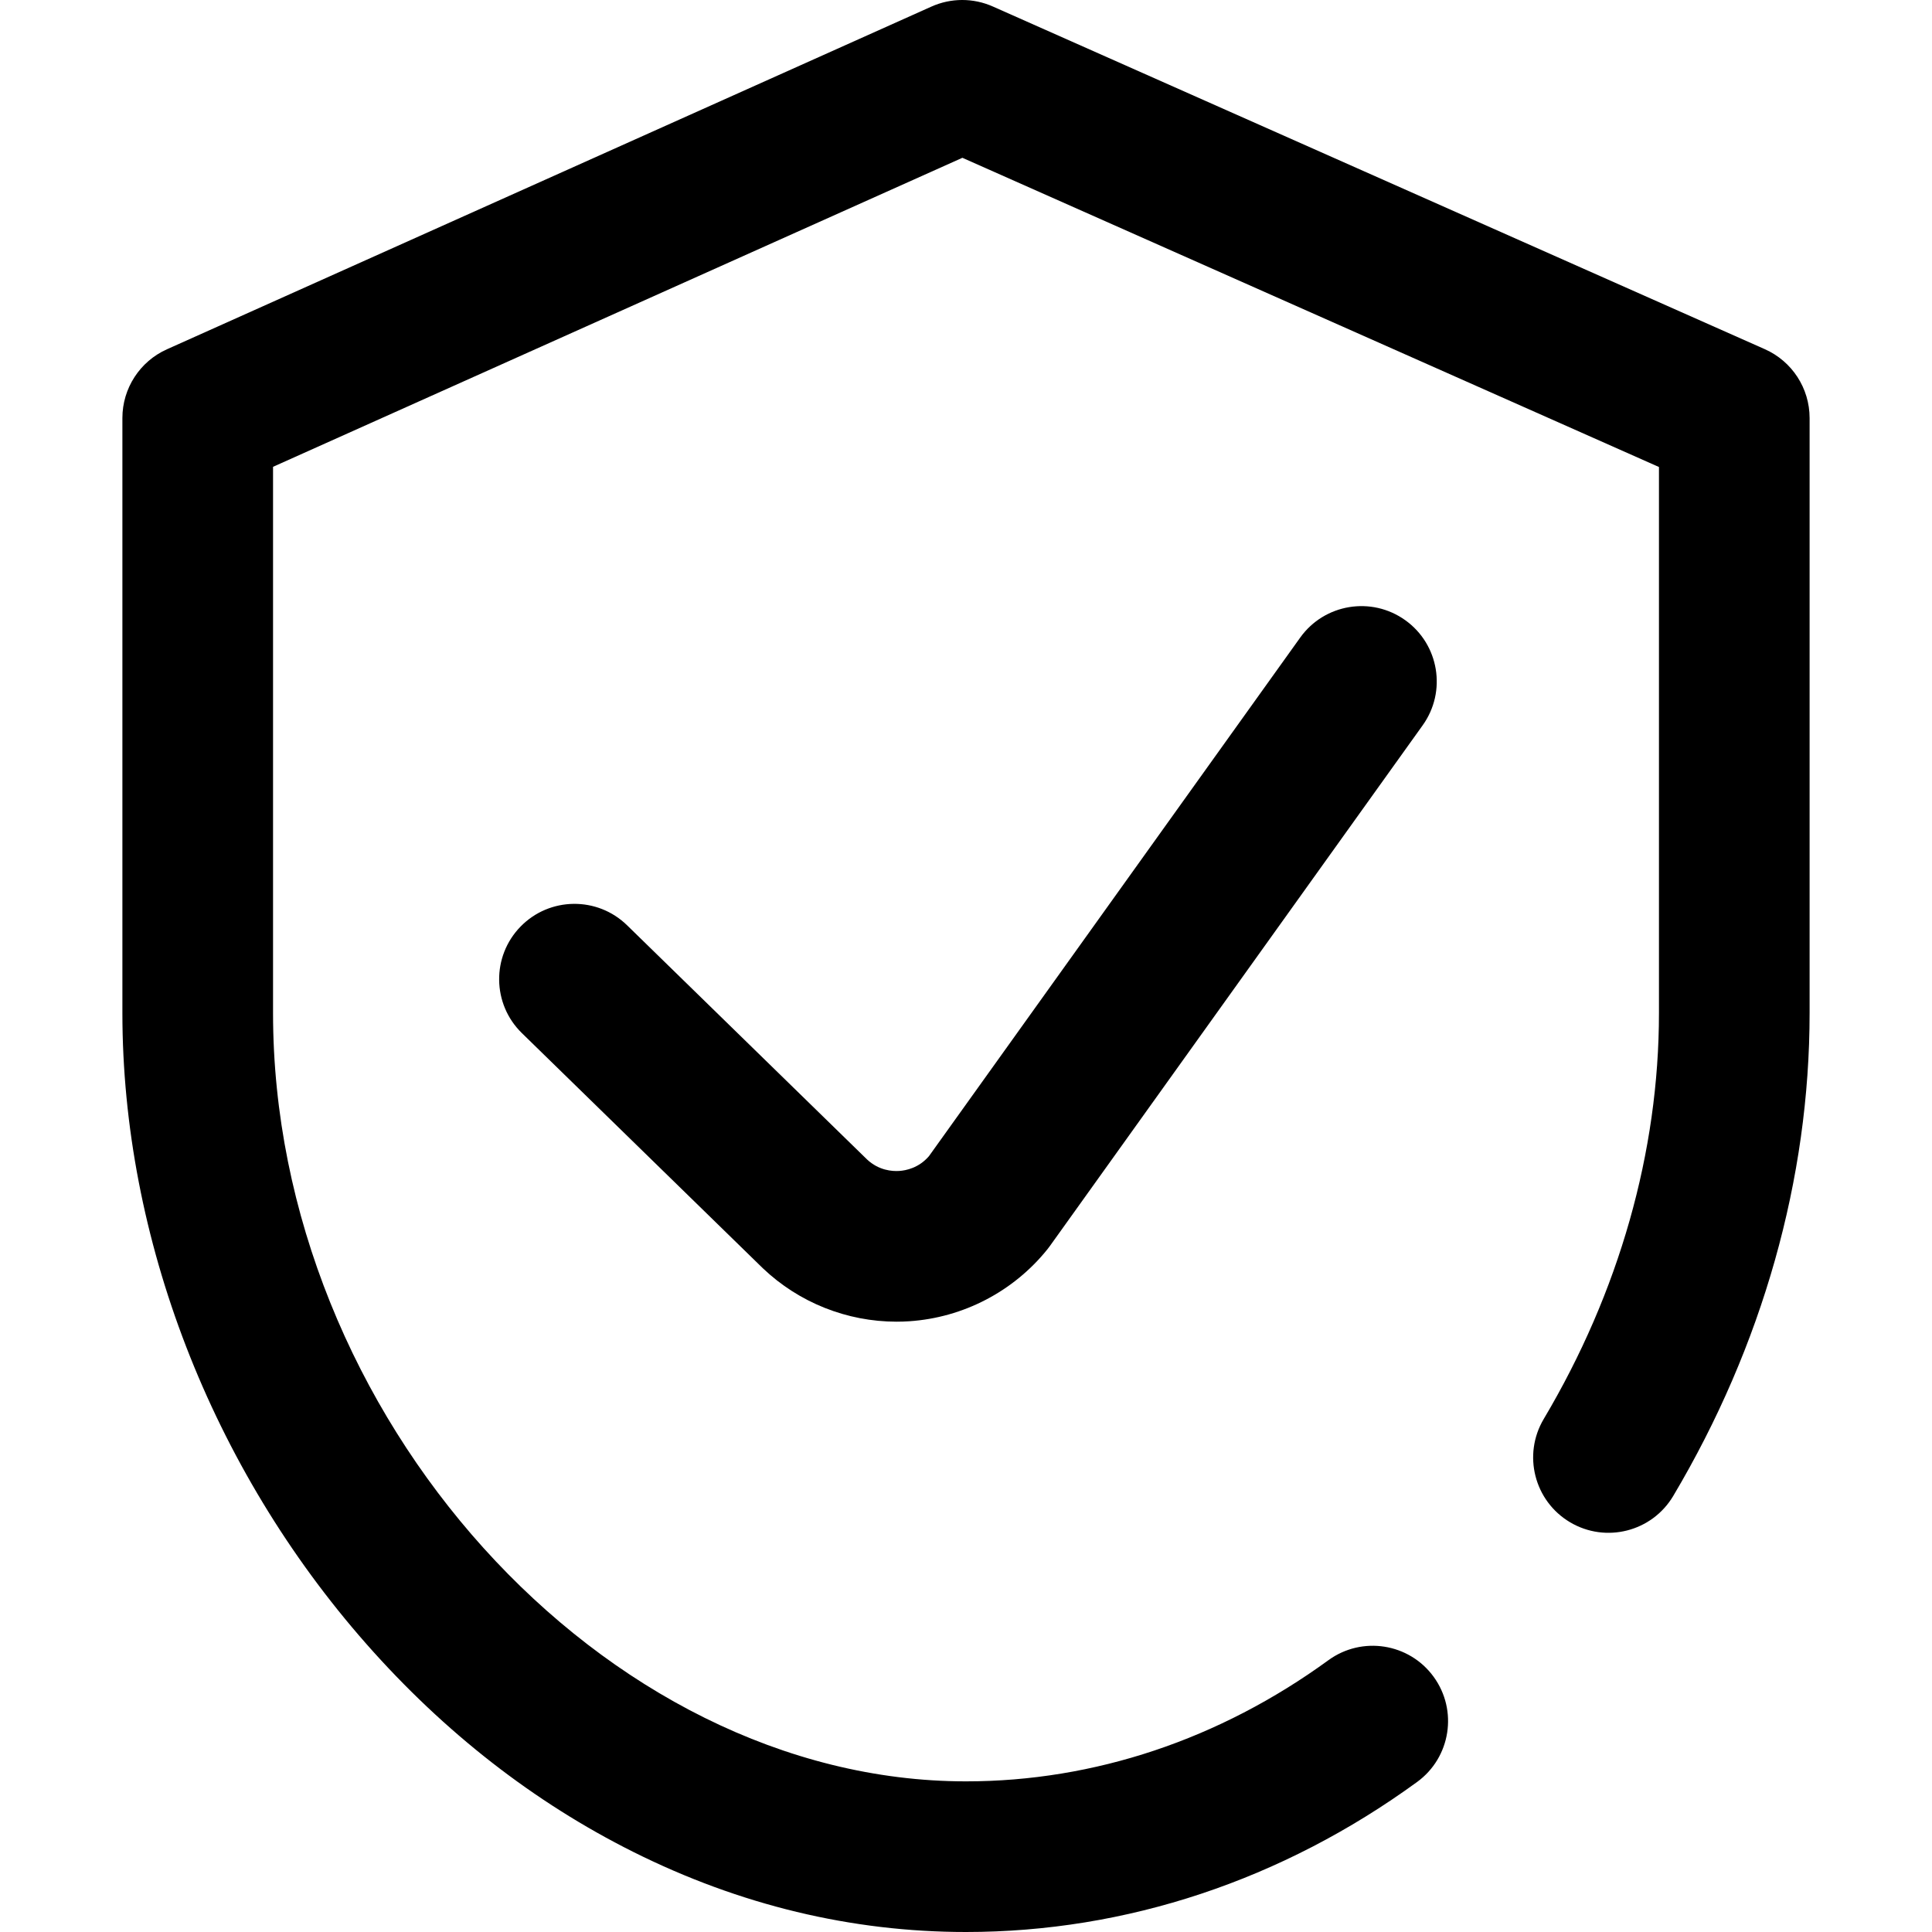
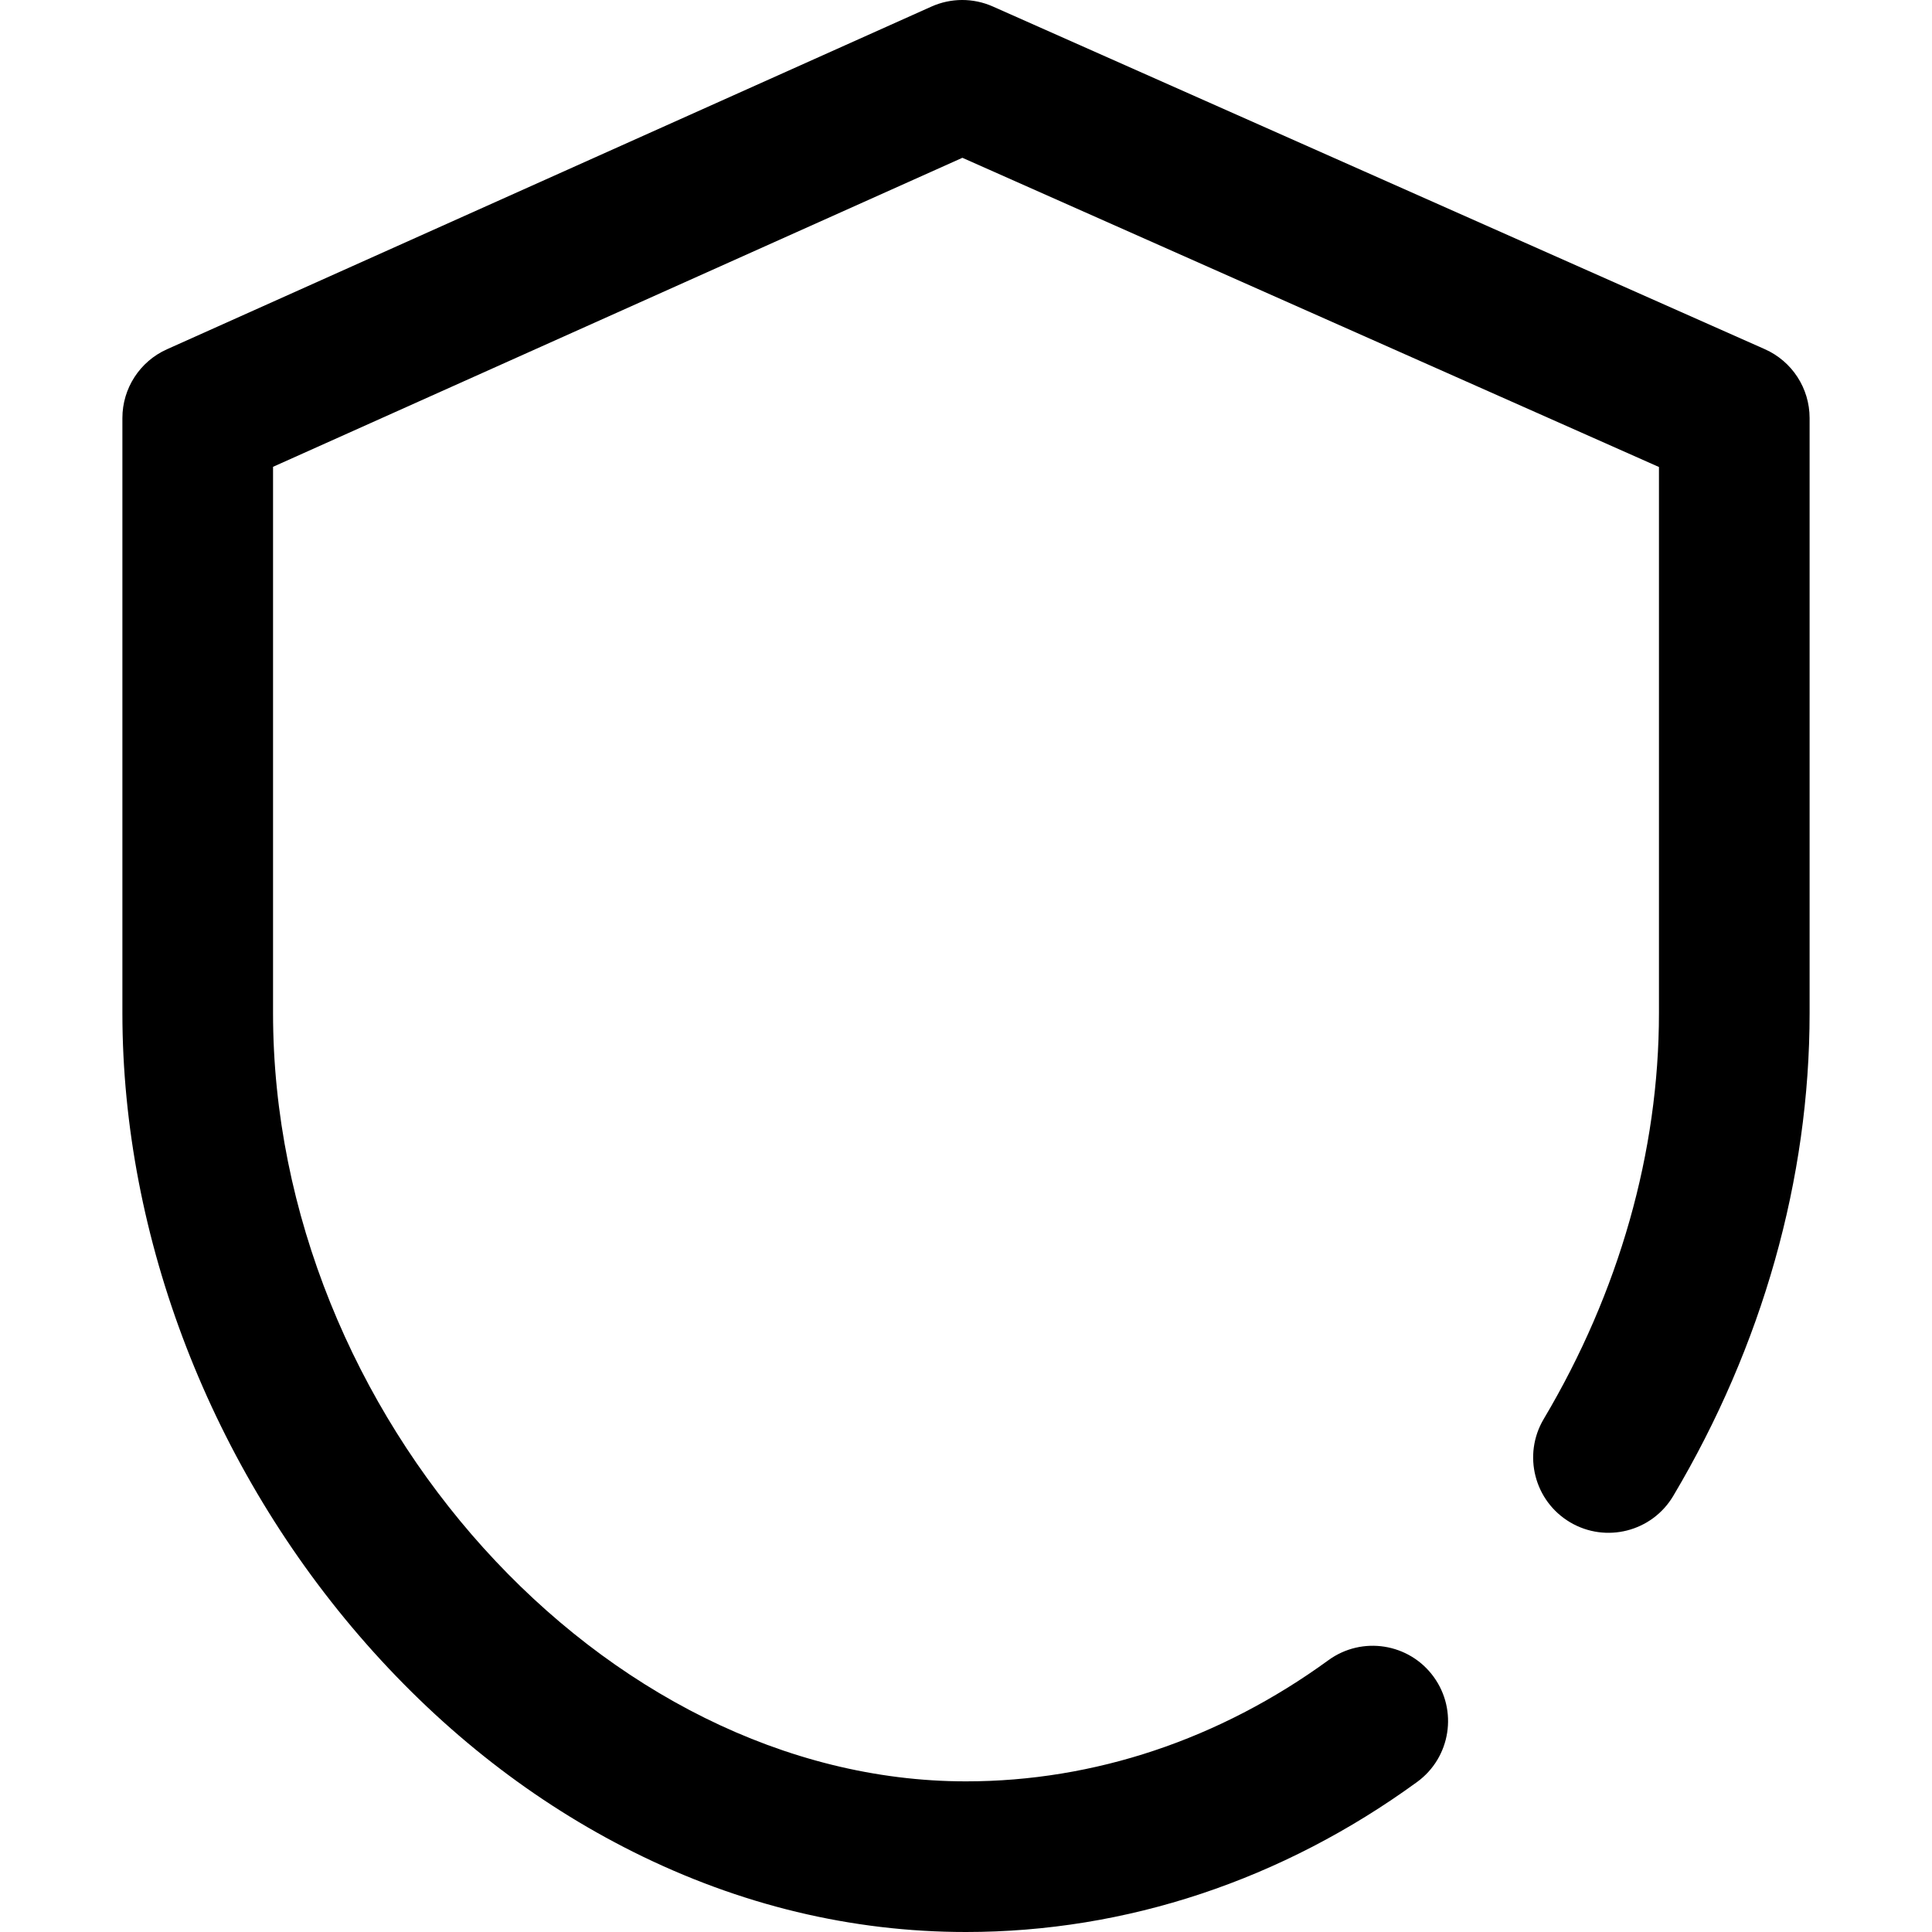
<svg xmlns="http://www.w3.org/2000/svg" width="512" height="512" viewBox="0 0 512 512" fill="none">
  <g clip-path="url(#clip0_320_16)">
    <path d="M467.7 92.539L263.1 1.716C257.921 -0.583 252.008 -0.573 246.837 1.746L44.231 92.569C37.054 95.787 32.435 102.919 32.435 110.783V268.475C32.435 328.071 55.987 388.992 97.051 435.617C117.706 459.069 141.517 477.627 167.825 490.775C196.004 504.859 225.67 512 256 512C298.469 512 339.803 498.254 375.536 472.249C384.45 465.762 386.417 453.277 379.929 444.363C373.442 435.45 360.957 433.483 352.044 439.97C323.182 460.975 289.971 472.078 256.001 472.078C159.89 472.078 72.359 375.034 72.359 268.476V123.71L255.043 41.818L439.642 123.762V268.475C439.642 305.232 429.083 342.431 409.105 376.047C403.473 385.524 406.59 397.773 416.067 403.405C425.546 409.038 437.793 405.92 443.425 396.443C467.068 356.658 479.564 312.408 479.564 268.476V110.783C479.563 102.892 474.914 95.741 467.7 92.539Z" fill="black" />
-     <path d="M344.564 168.972L246.175 306.404C243.488 309.52 240.122 310.193 238.317 310.312C236.462 310.436 232.906 310.2 229.769 307.261L166.181 245.207C158.291 237.507 145.653 237.661 137.954 245.552C130.255 253.442 130.409 266.079 138.299 273.779L201.996 335.939C202.055 335.997 202.115 336.054 202.175 336.111C211.725 345.202 224.471 350.258 237.586 350.258C238.712 350.259 239.844 350.222 240.973 350.146C255.259 349.194 268.596 342.246 277.564 331.085C277.796 330.797 278.02 330.502 278.235 330.201L377.024 192.211C383.441 183.247 381.376 170.778 372.413 164.361C363.45 157.943 350.98 160.007 344.564 168.972Z" fill="black" />
  </g>
  <defs>
    <clipPath id="clip0_320_16">
      <rect width="512" height="512" fill="white" />
    </clipPath>
  </defs>
</svg>